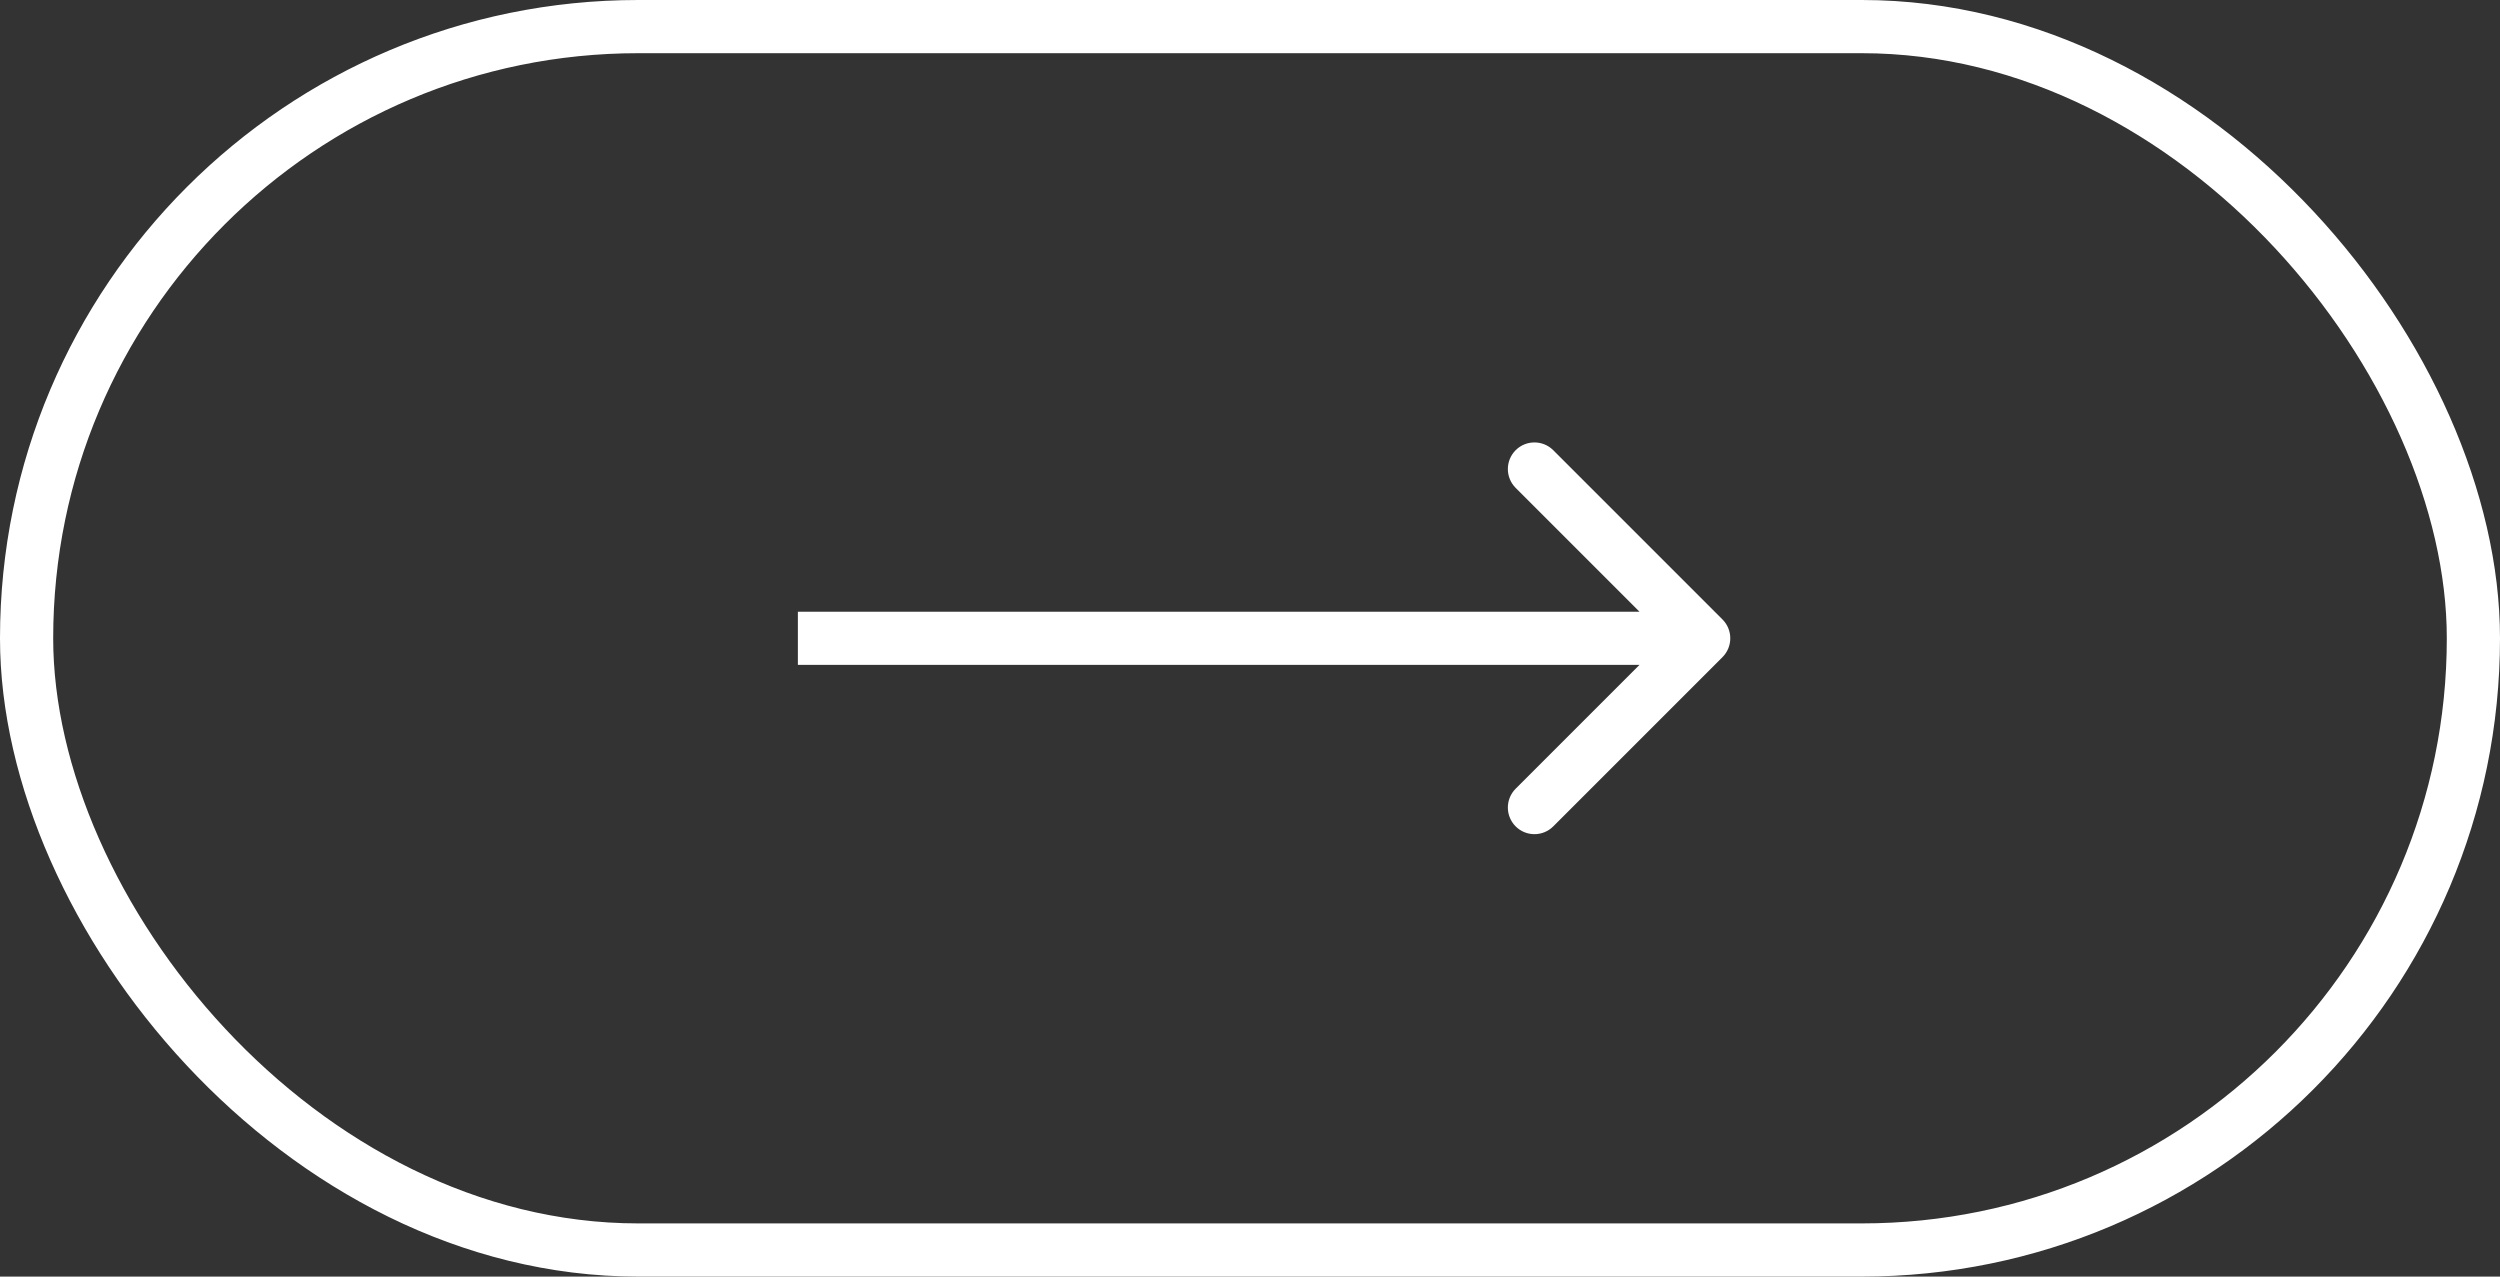
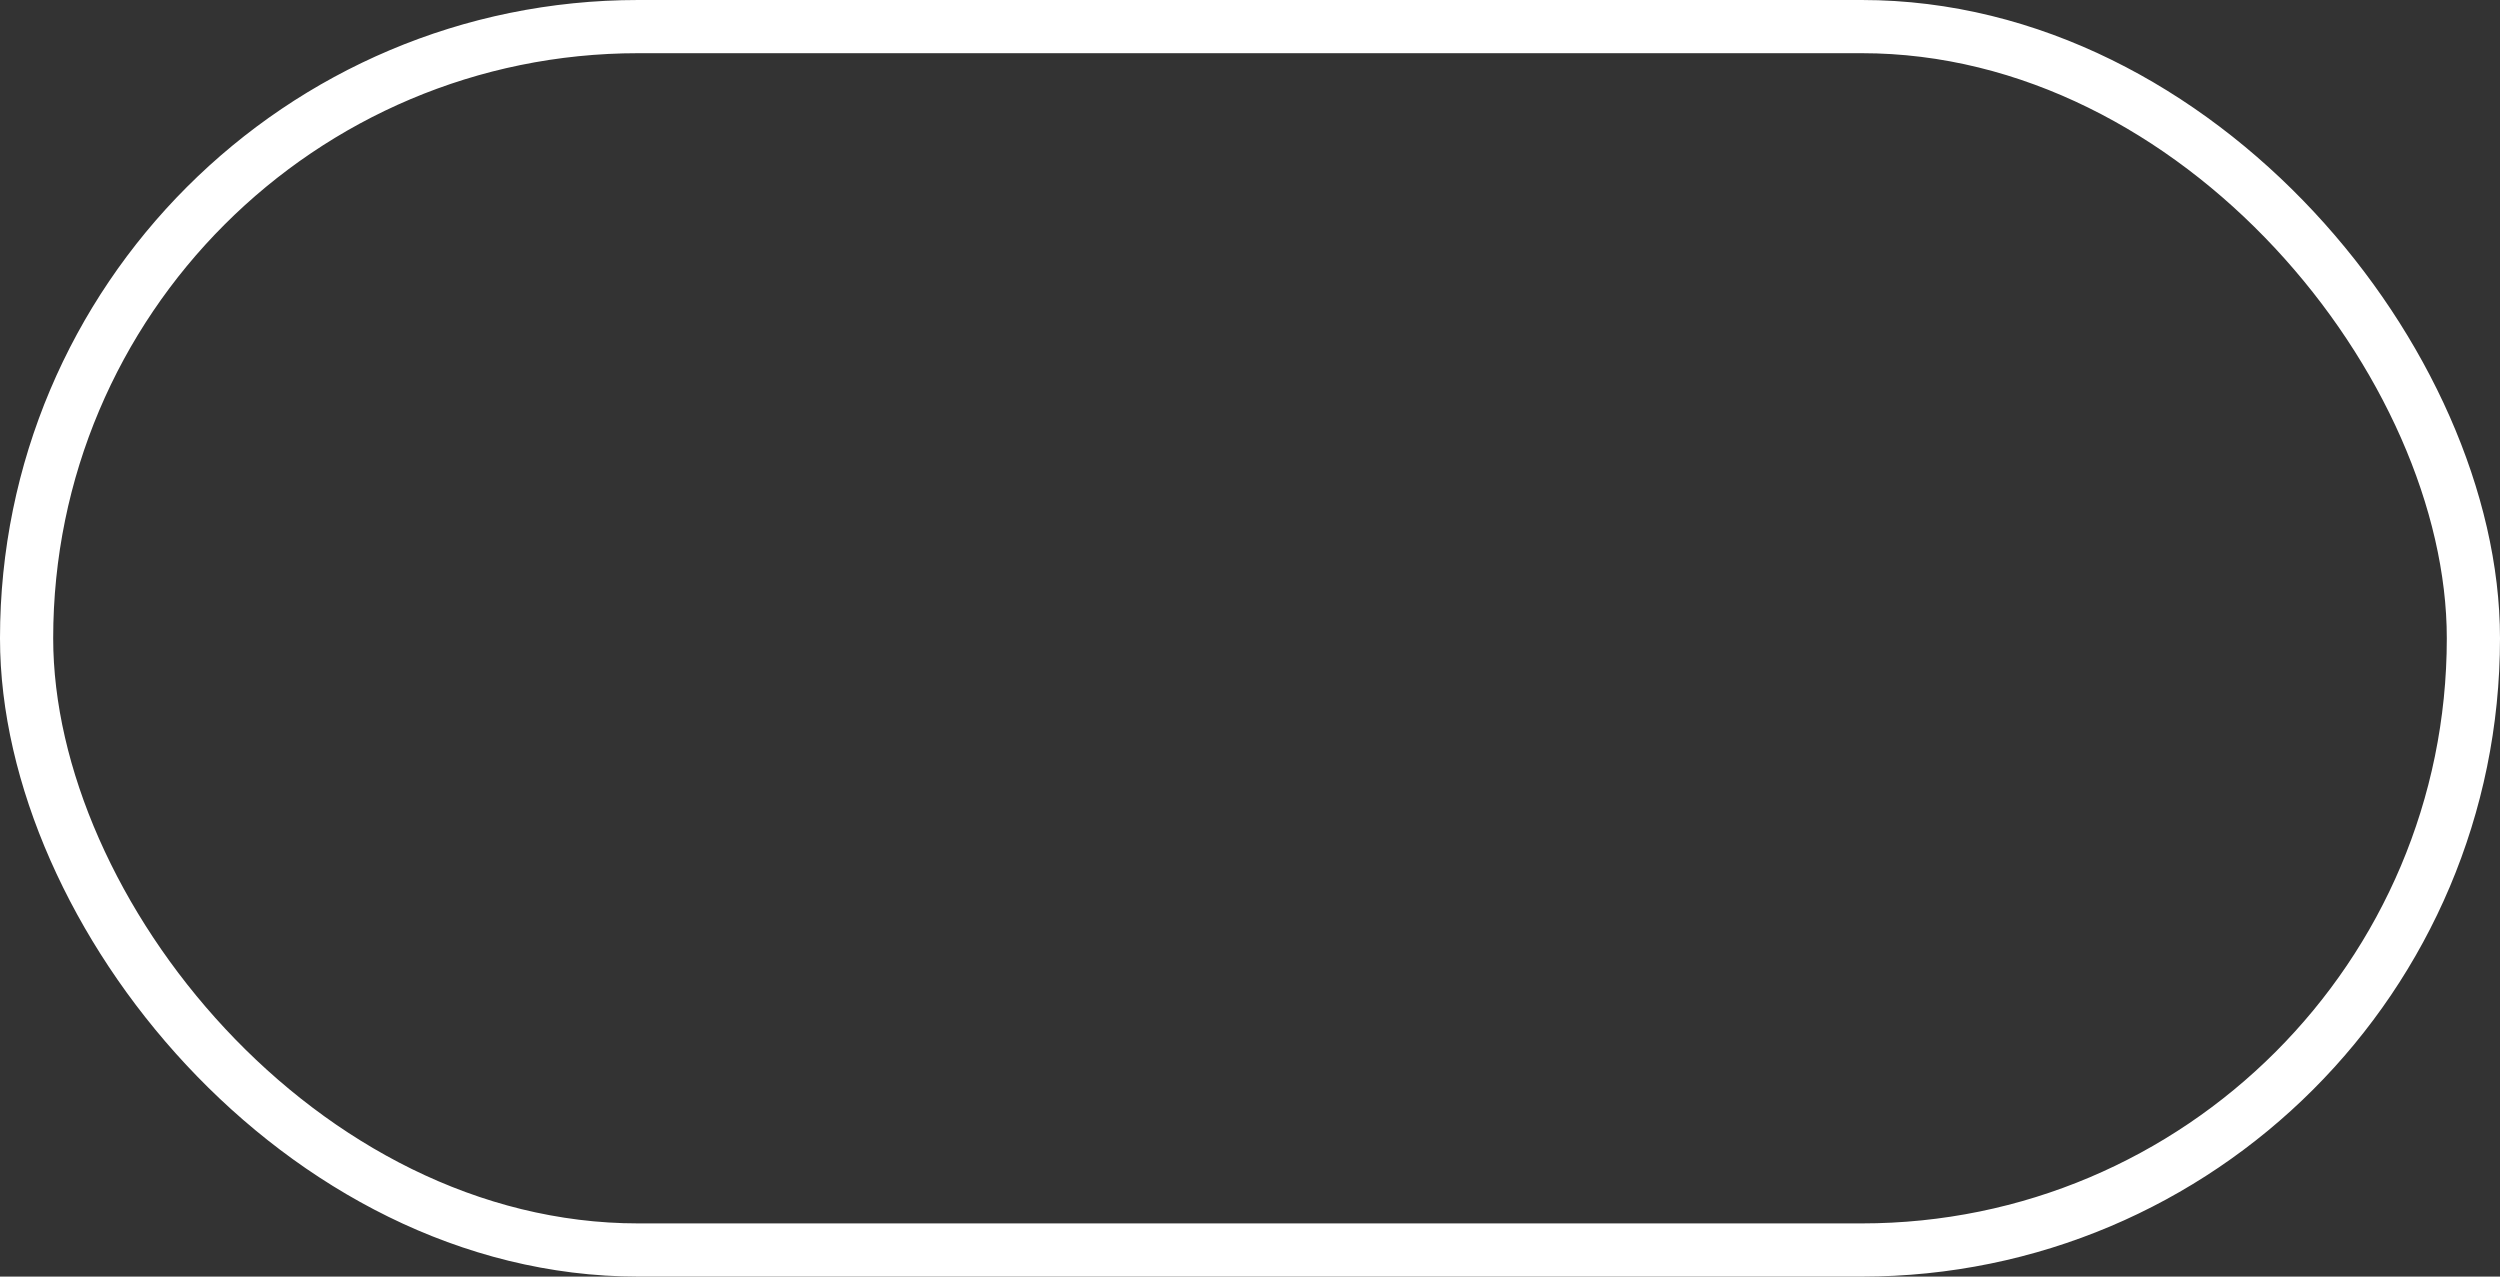
<svg xmlns="http://www.w3.org/2000/svg" width="47" height="24" viewBox="0 0 47 24" fill="none">
  <rect x="0" y="0" width="47" height="24" fill="#333333" stroke="none" />
  <rect x="0.5" y="0.5" width="46" height="23" rx="11.5" stroke="white" />
-   <path d="M32.383 12.354C32.578 12.158 32.578 11.842 32.383 11.646L29.201 8.464C29.006 8.269 28.689 8.269 28.494 8.464C28.299 8.66 28.299 8.976 28.494 9.172L31.322 12L28.494 14.828C28.299 15.024 28.299 15.34 28.494 15.536C28.689 15.731 29.006 15.731 29.201 15.536L32.383 12.354ZM15 12.5H32.029V11.5H15V12.5Z" fill="white" />
</svg>